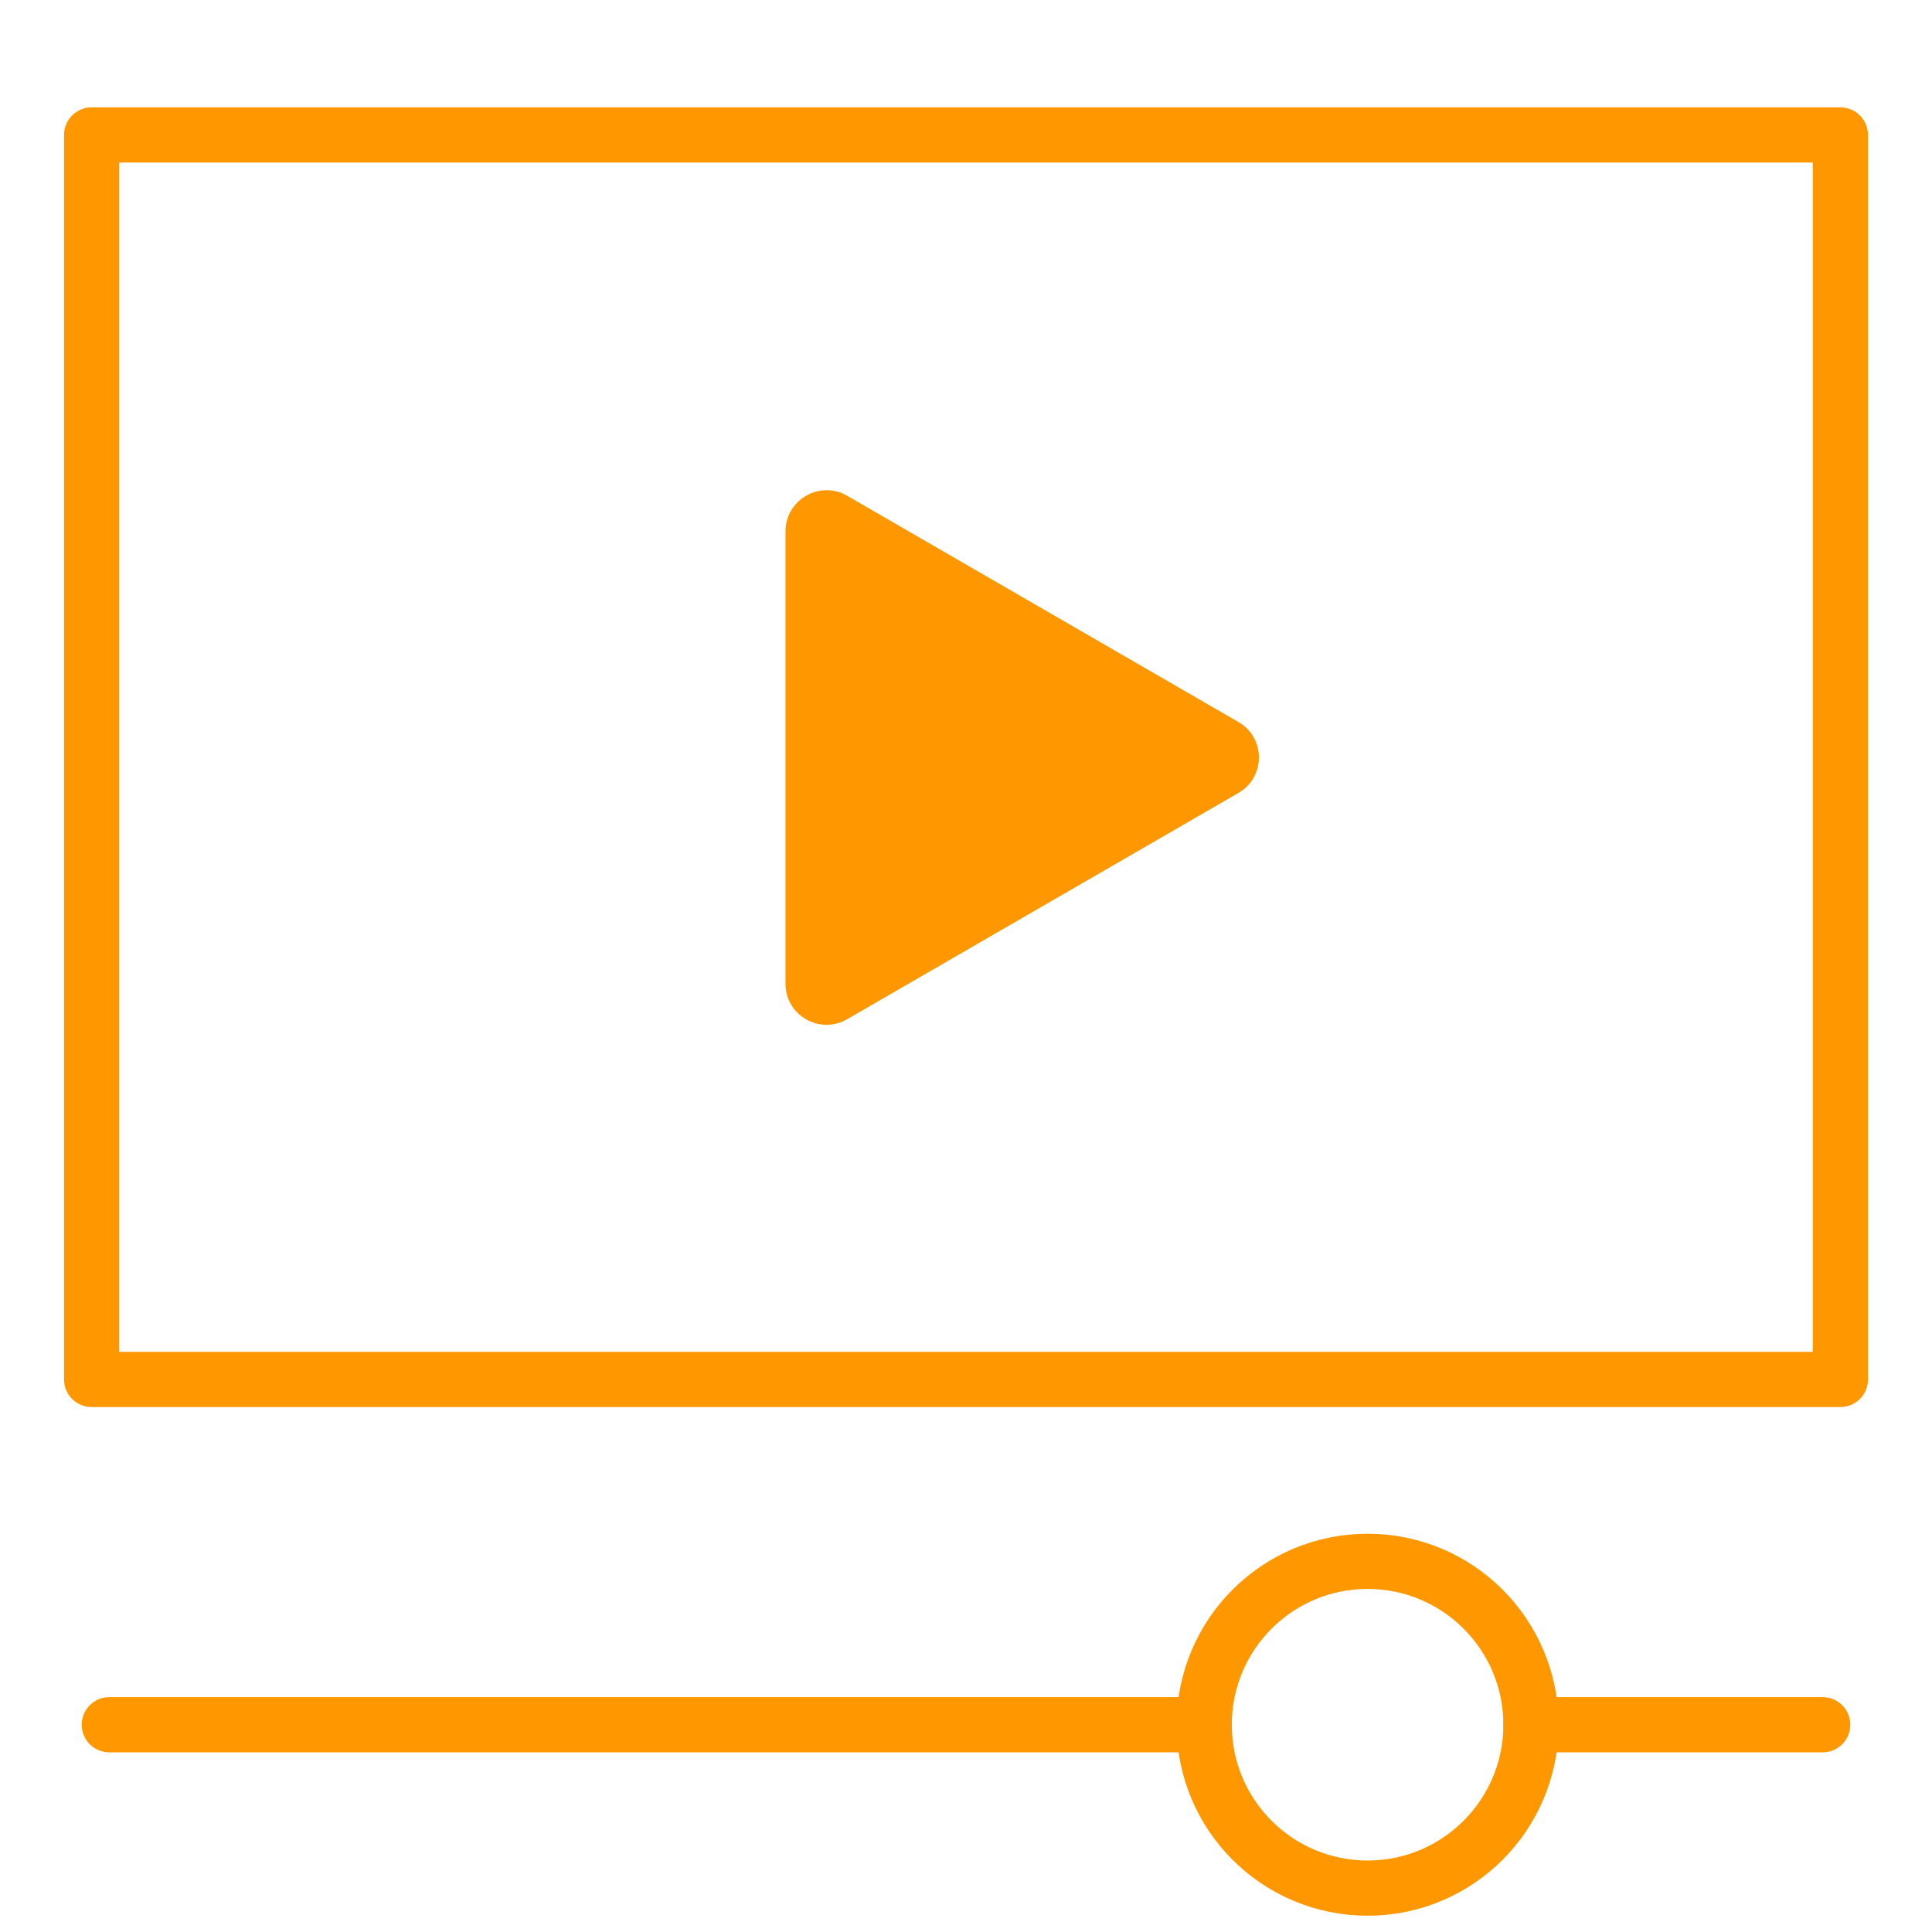
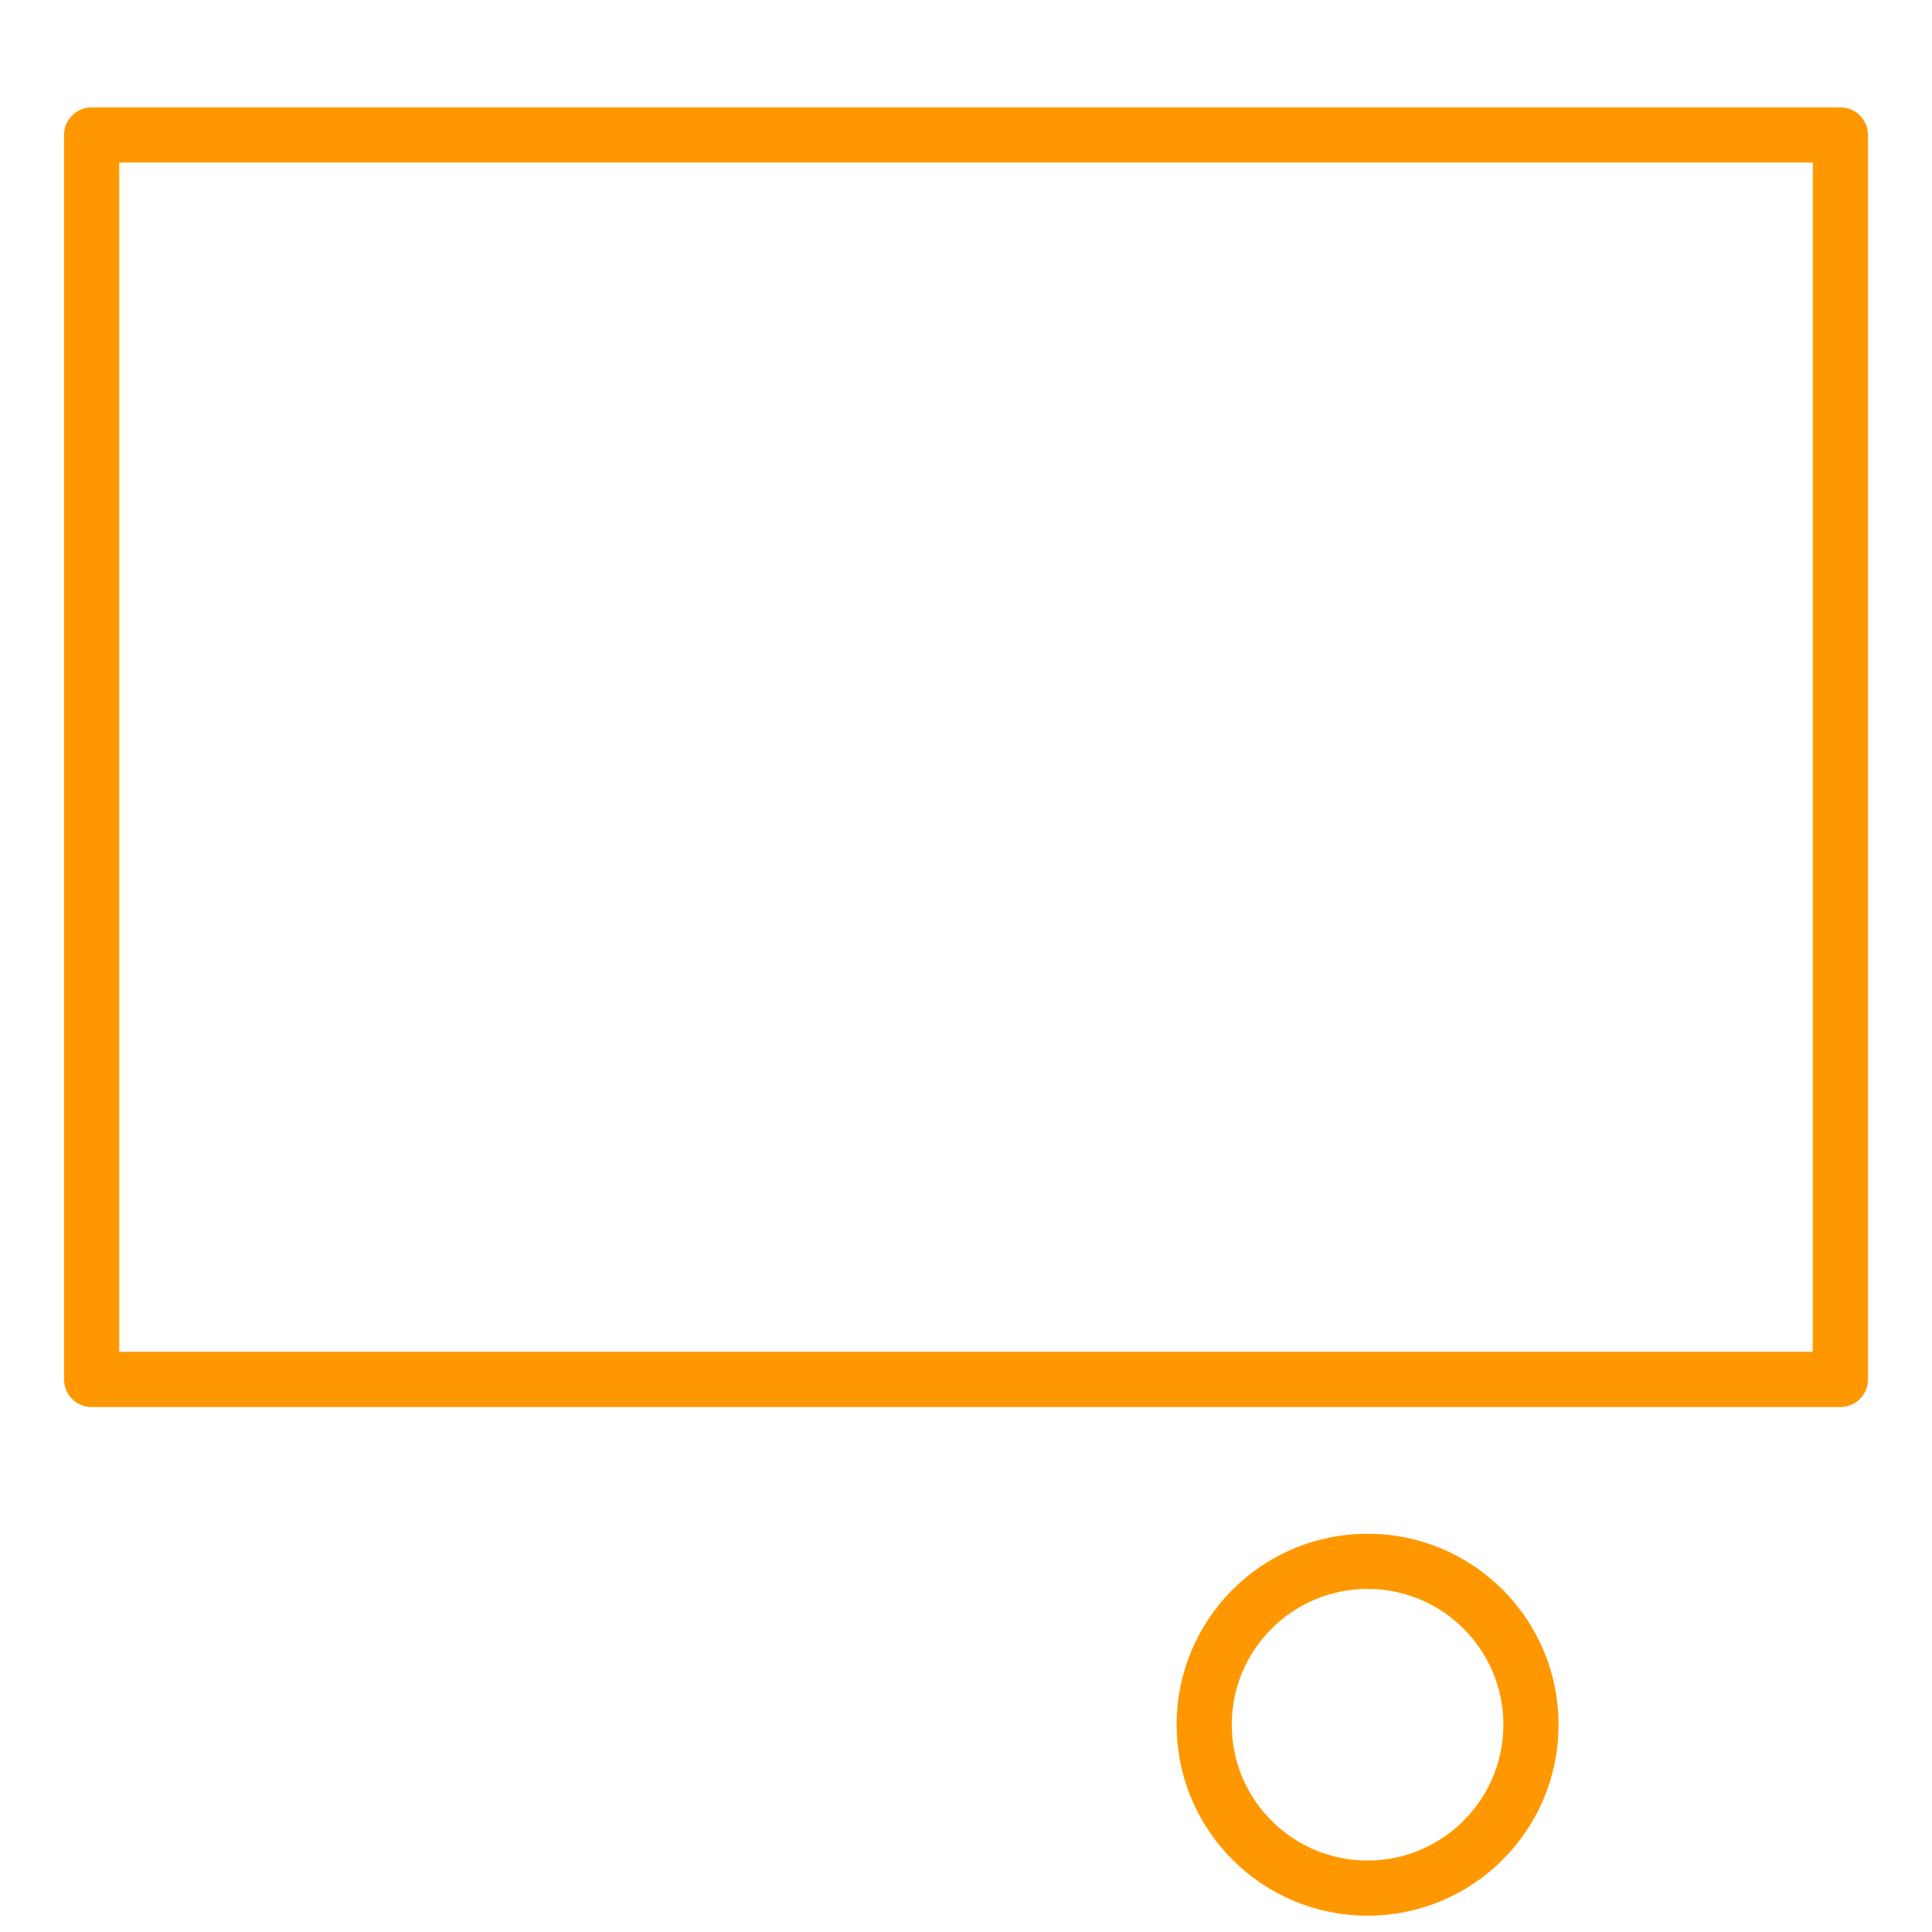
<svg xmlns="http://www.w3.org/2000/svg" id="Layer_1" data-name="Layer 1" viewBox="0 0 70 70">
  <defs>
    <style>
      .cls-1 {
        fill: #FF9800;
        stroke-width: 0px;
      }

      .cls-2 {
        fill: none;
        stroke: #FF9800;
        stroke-linecap: round;
        stroke-linejoin: round;
        stroke-width: 2px;
      }
    </style>
  </defs>
  <rect class="cls-2" x="3.32" y="4.89" width="63.36" height="45.09" />
-   <path class="cls-1" d="M28.46,27.44v-8.19c0-1.14,1.24-1.86,2.23-1.29l7.09,4.1,7.09,4.1c.99.57.99,2,0,2.57l-7.09,4.1-7.09,4.1c-.99.57-2.23-.14-2.23-1.29v-8.19Z" />
  <g>
    <circle class="cls-2" cx="49.55" cy="62.49" r="5.92" />
-     <line class="cls-2" x1="3.96" y1="62.49" x2="43.62" y2="62.49" />
-     <line class="cls-2" x1="55.47" y1="62.49" x2="66.04" y2="62.49" />
  </g>
</svg>